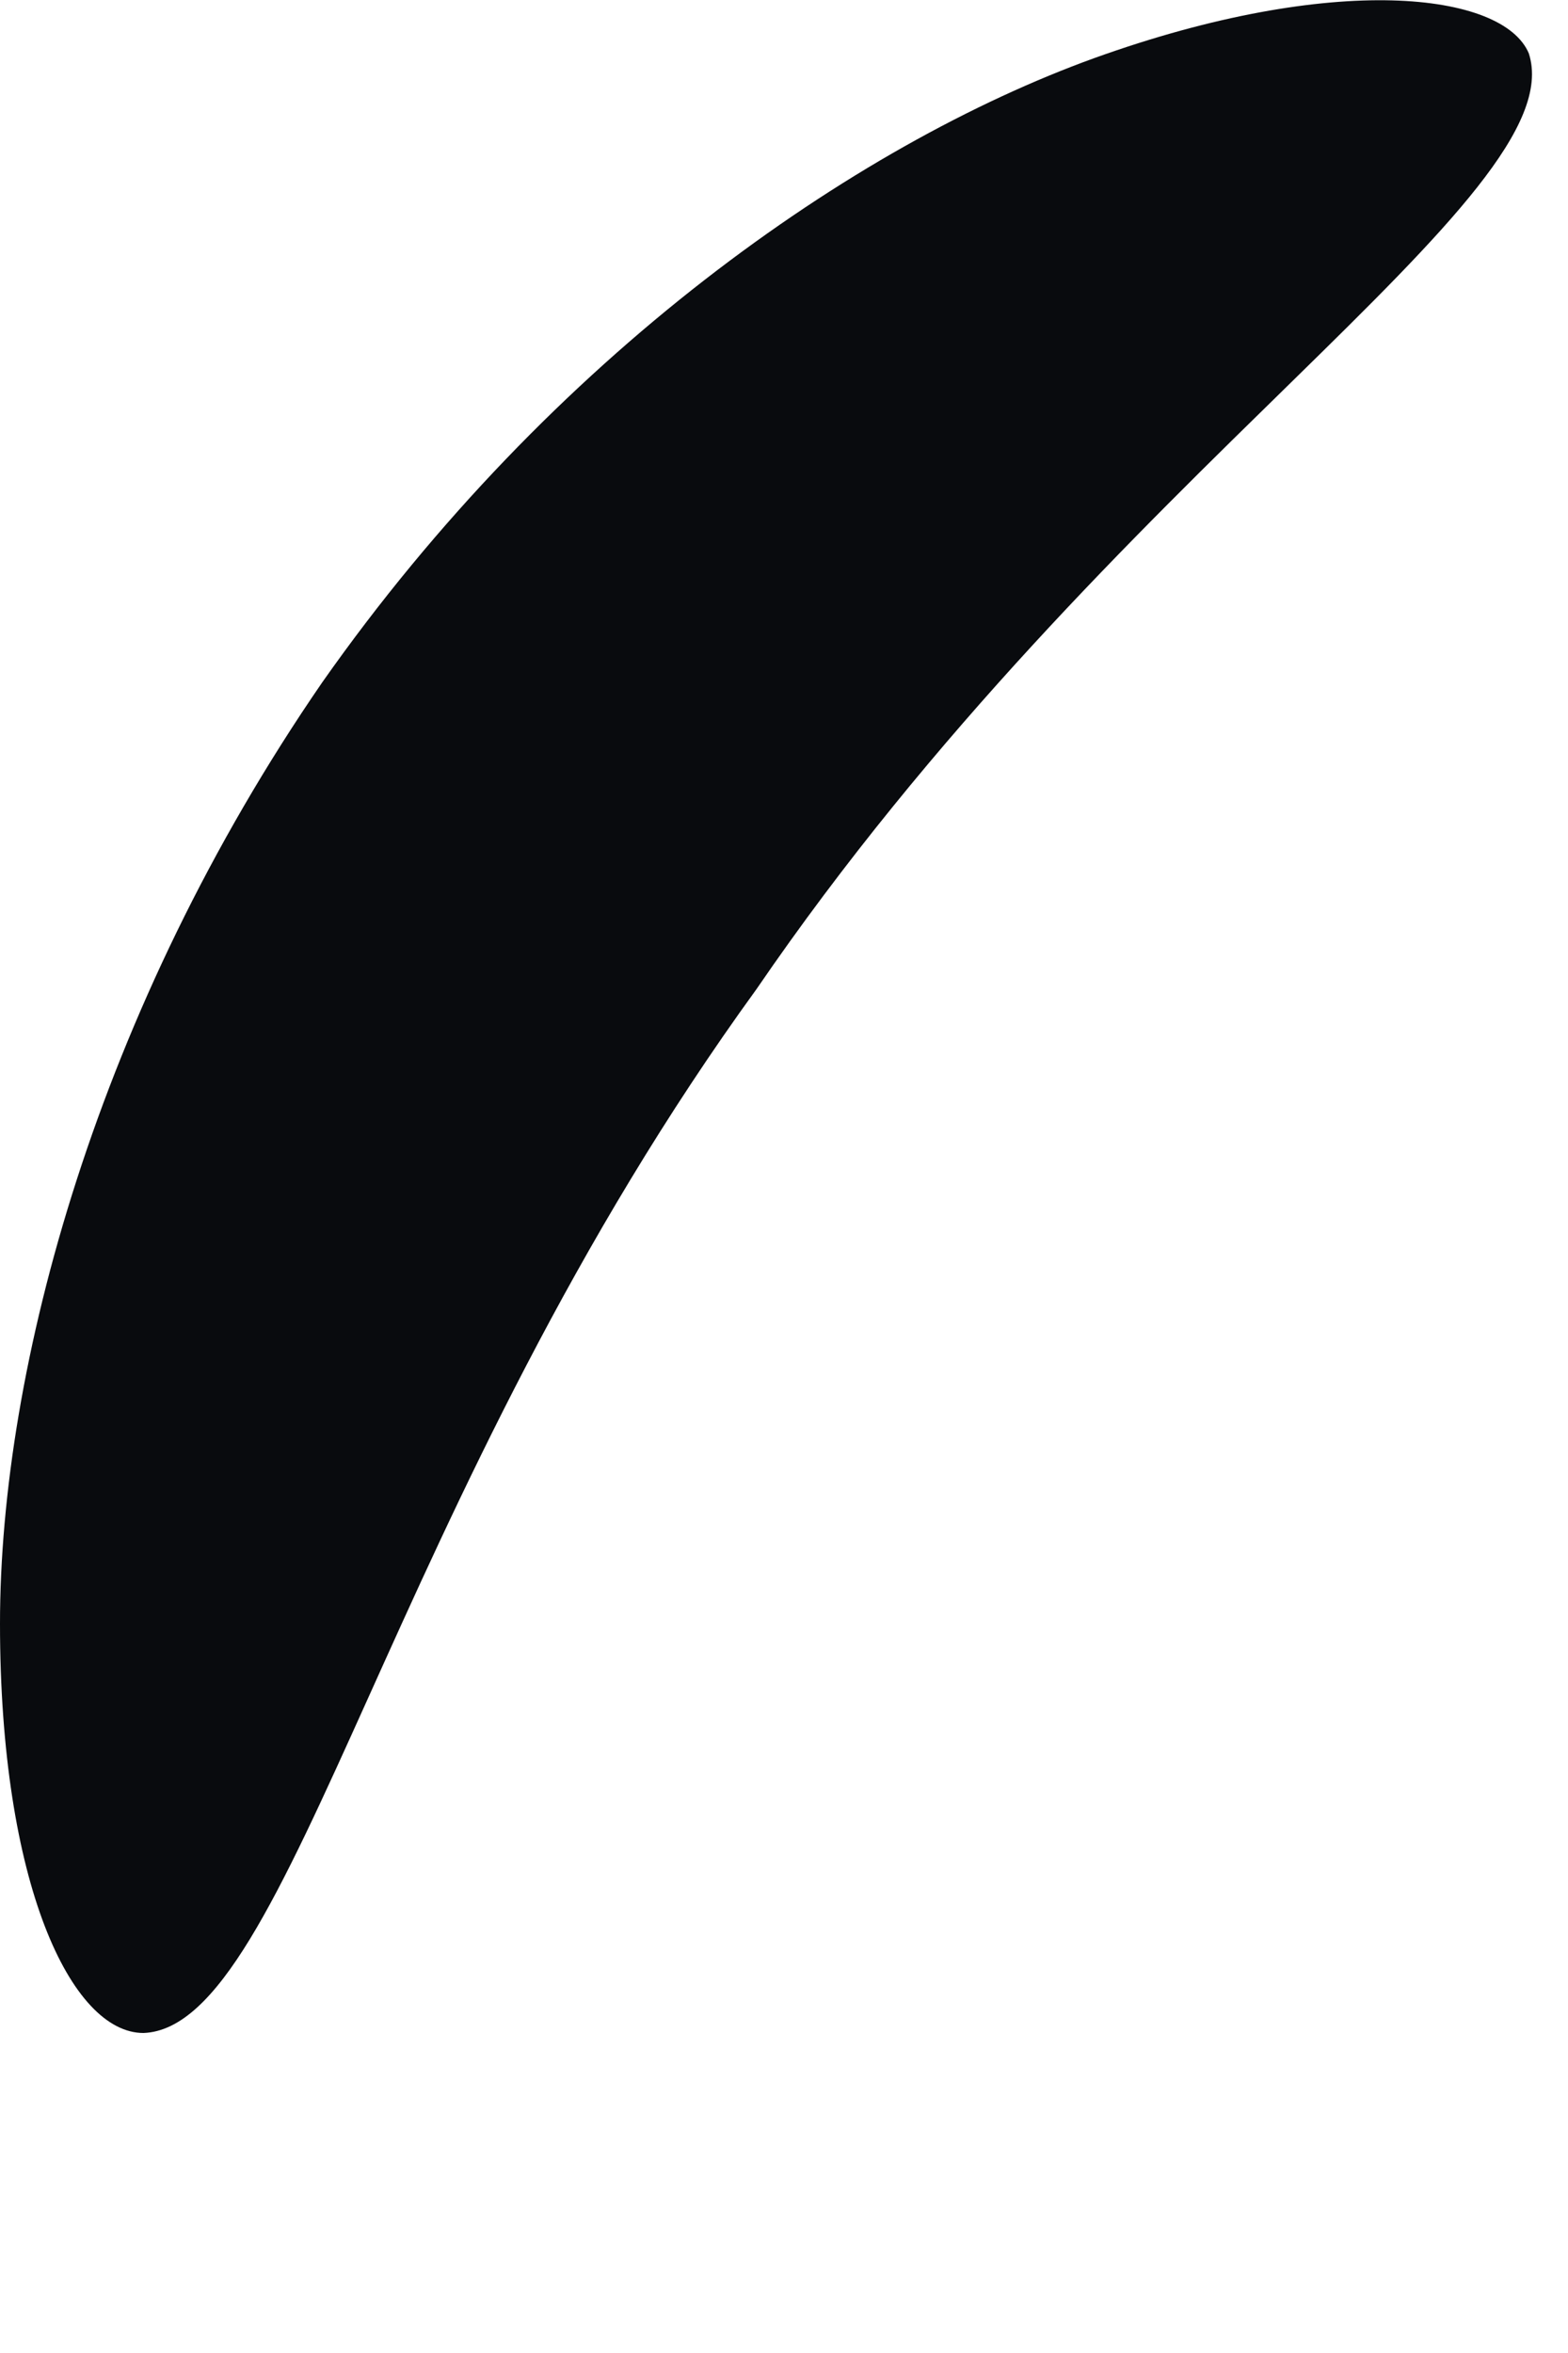
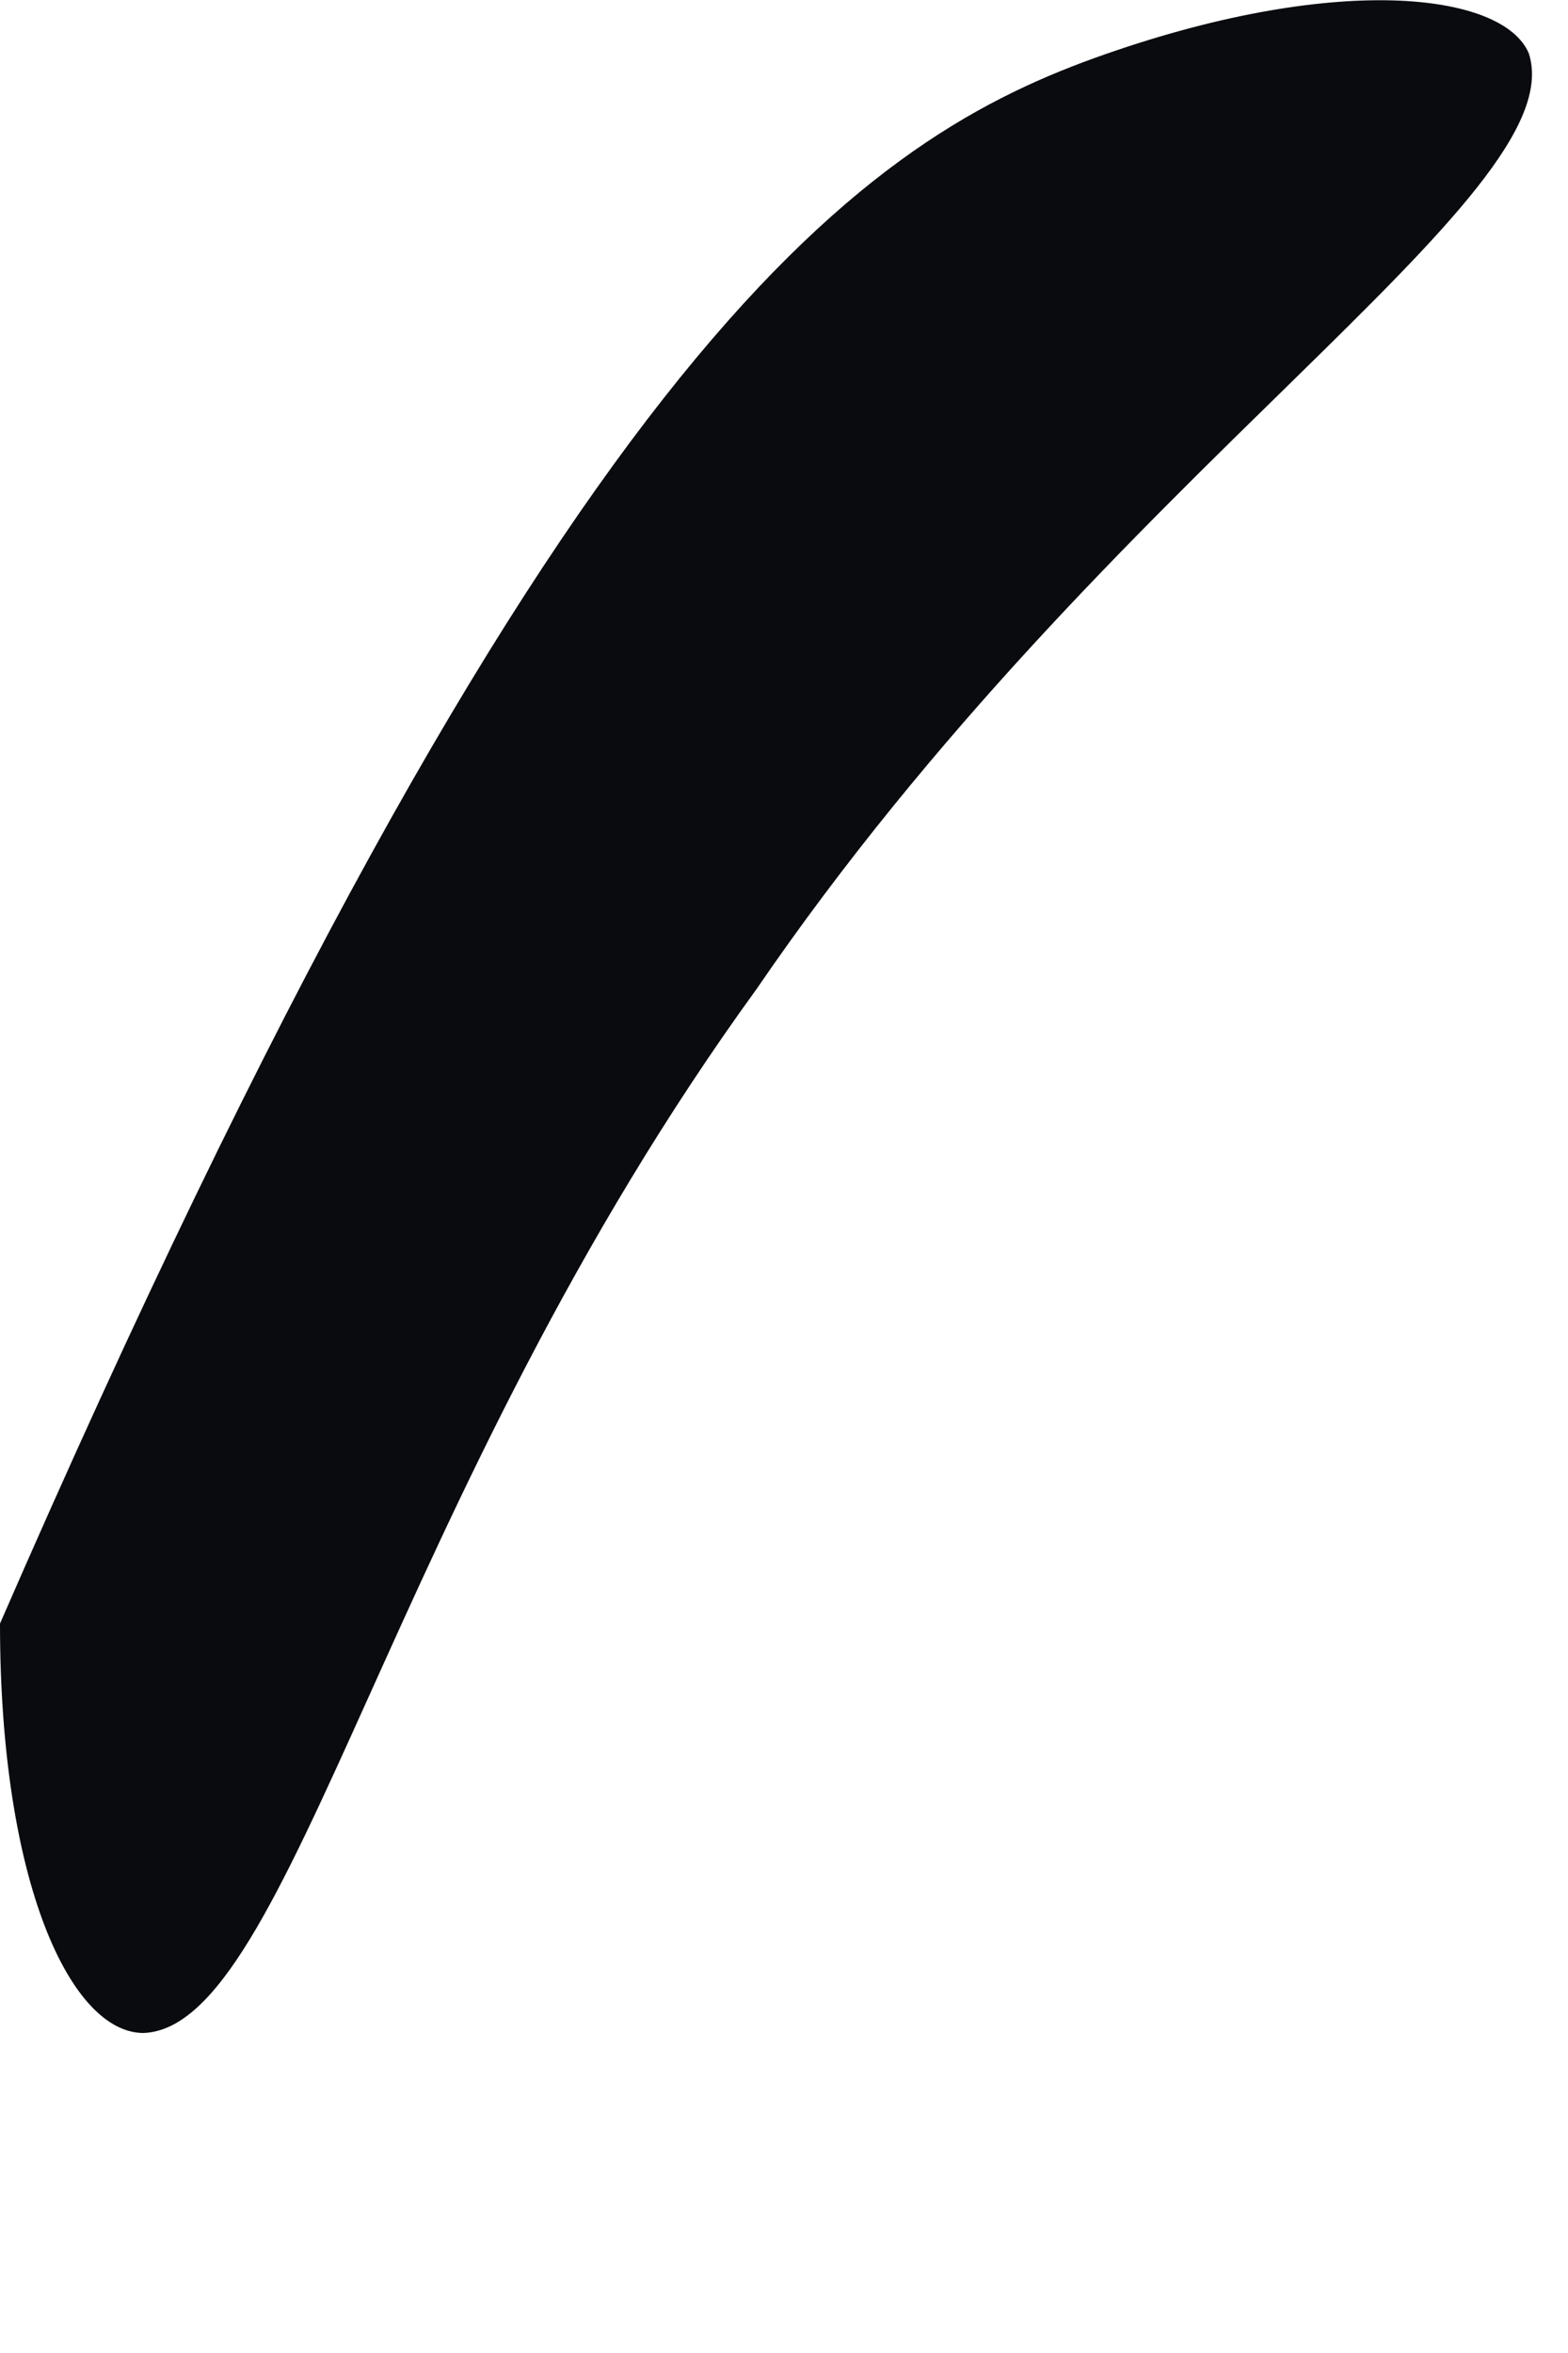
<svg xmlns="http://www.w3.org/2000/svg" fill="none" height="100%" overflow="visible" preserveAspectRatio="none" style="display: block;" viewBox="0 0 2 3" width="100%">
-   <path d="M1.95 0.068C2.009 0.25 1.415 0.603 0.965 1.261C0.496 1.907 0.372 2.585 0.183 2.592C0.091 2.592 0 2.402 0 2.07C0 1.744 0.124 1.287 0.411 0.87C0.704 0.453 1.089 0.185 1.396 0.074C1.702 -0.036 1.917 -0.01 1.95 0.068Z" fill="#090B0E" id="Vector" />
+   <path d="M1.95 0.068C2.009 0.25 1.415 0.603 0.965 1.261C0.496 1.907 0.372 2.585 0.183 2.592C0.091 2.592 0 2.402 0 2.07C0.704 0.453 1.089 0.185 1.396 0.074C1.702 -0.036 1.917 -0.01 1.95 0.068Z" fill="#090B0E" id="Vector" />
</svg>